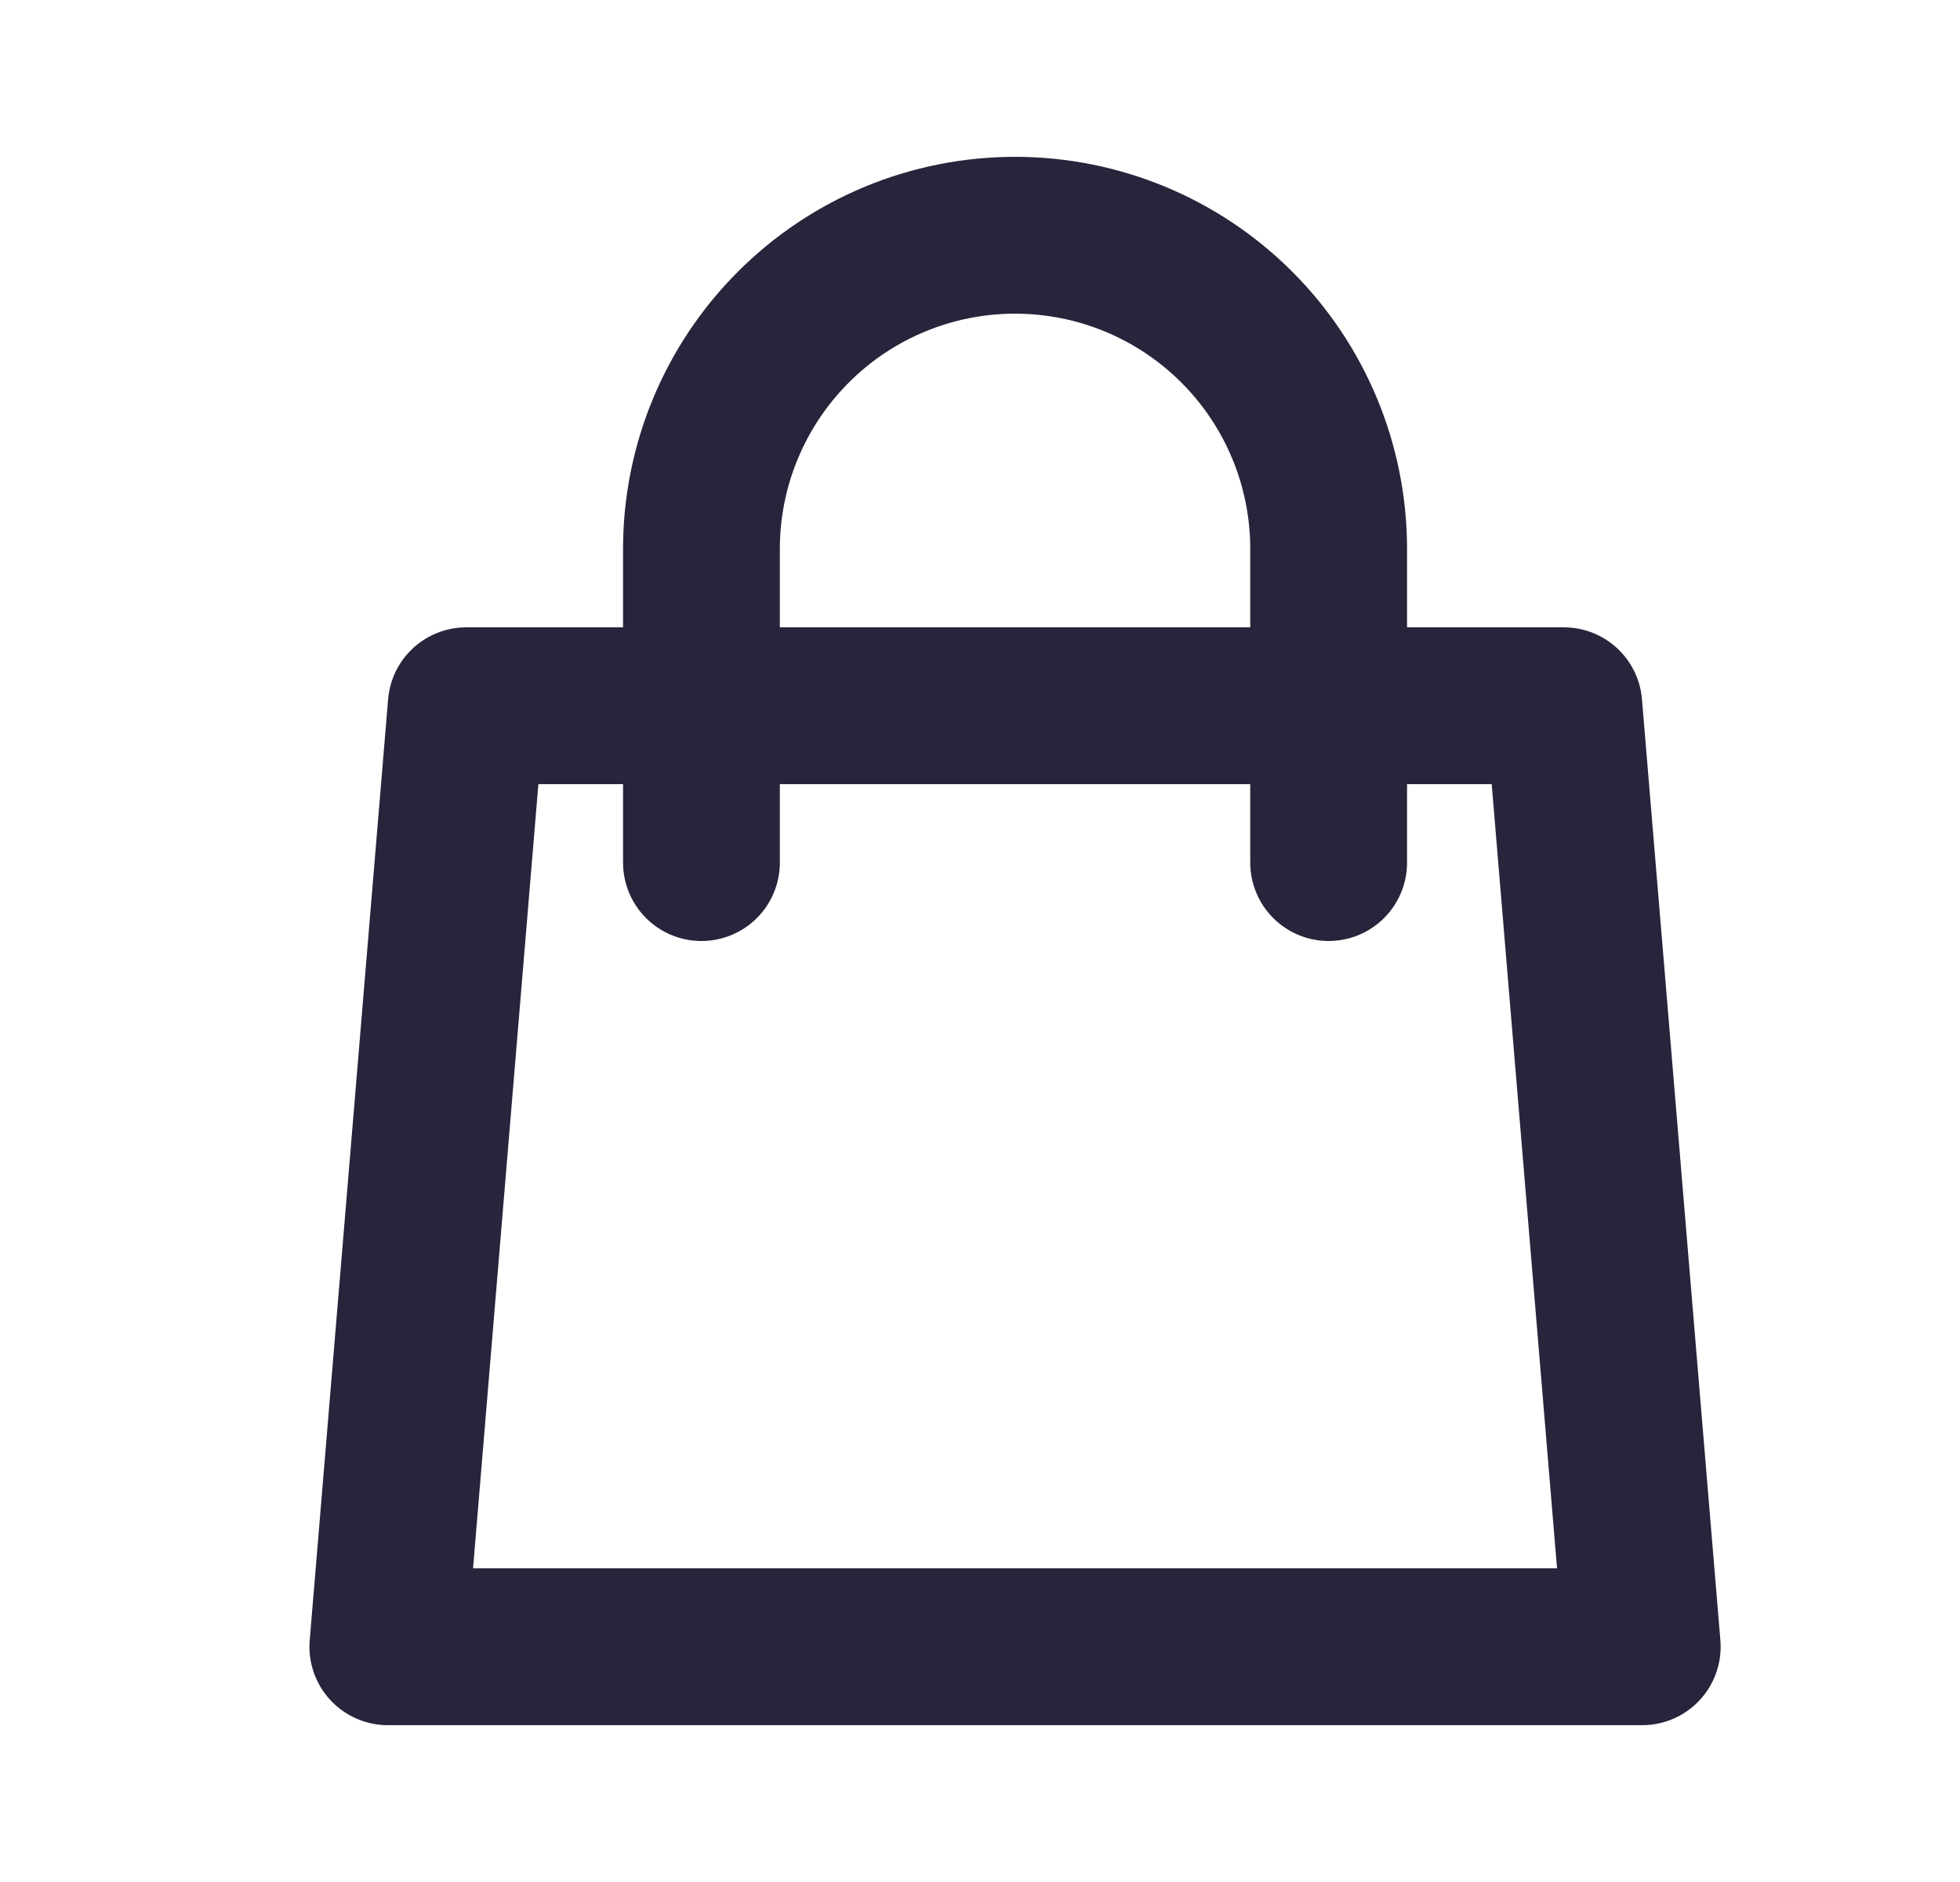
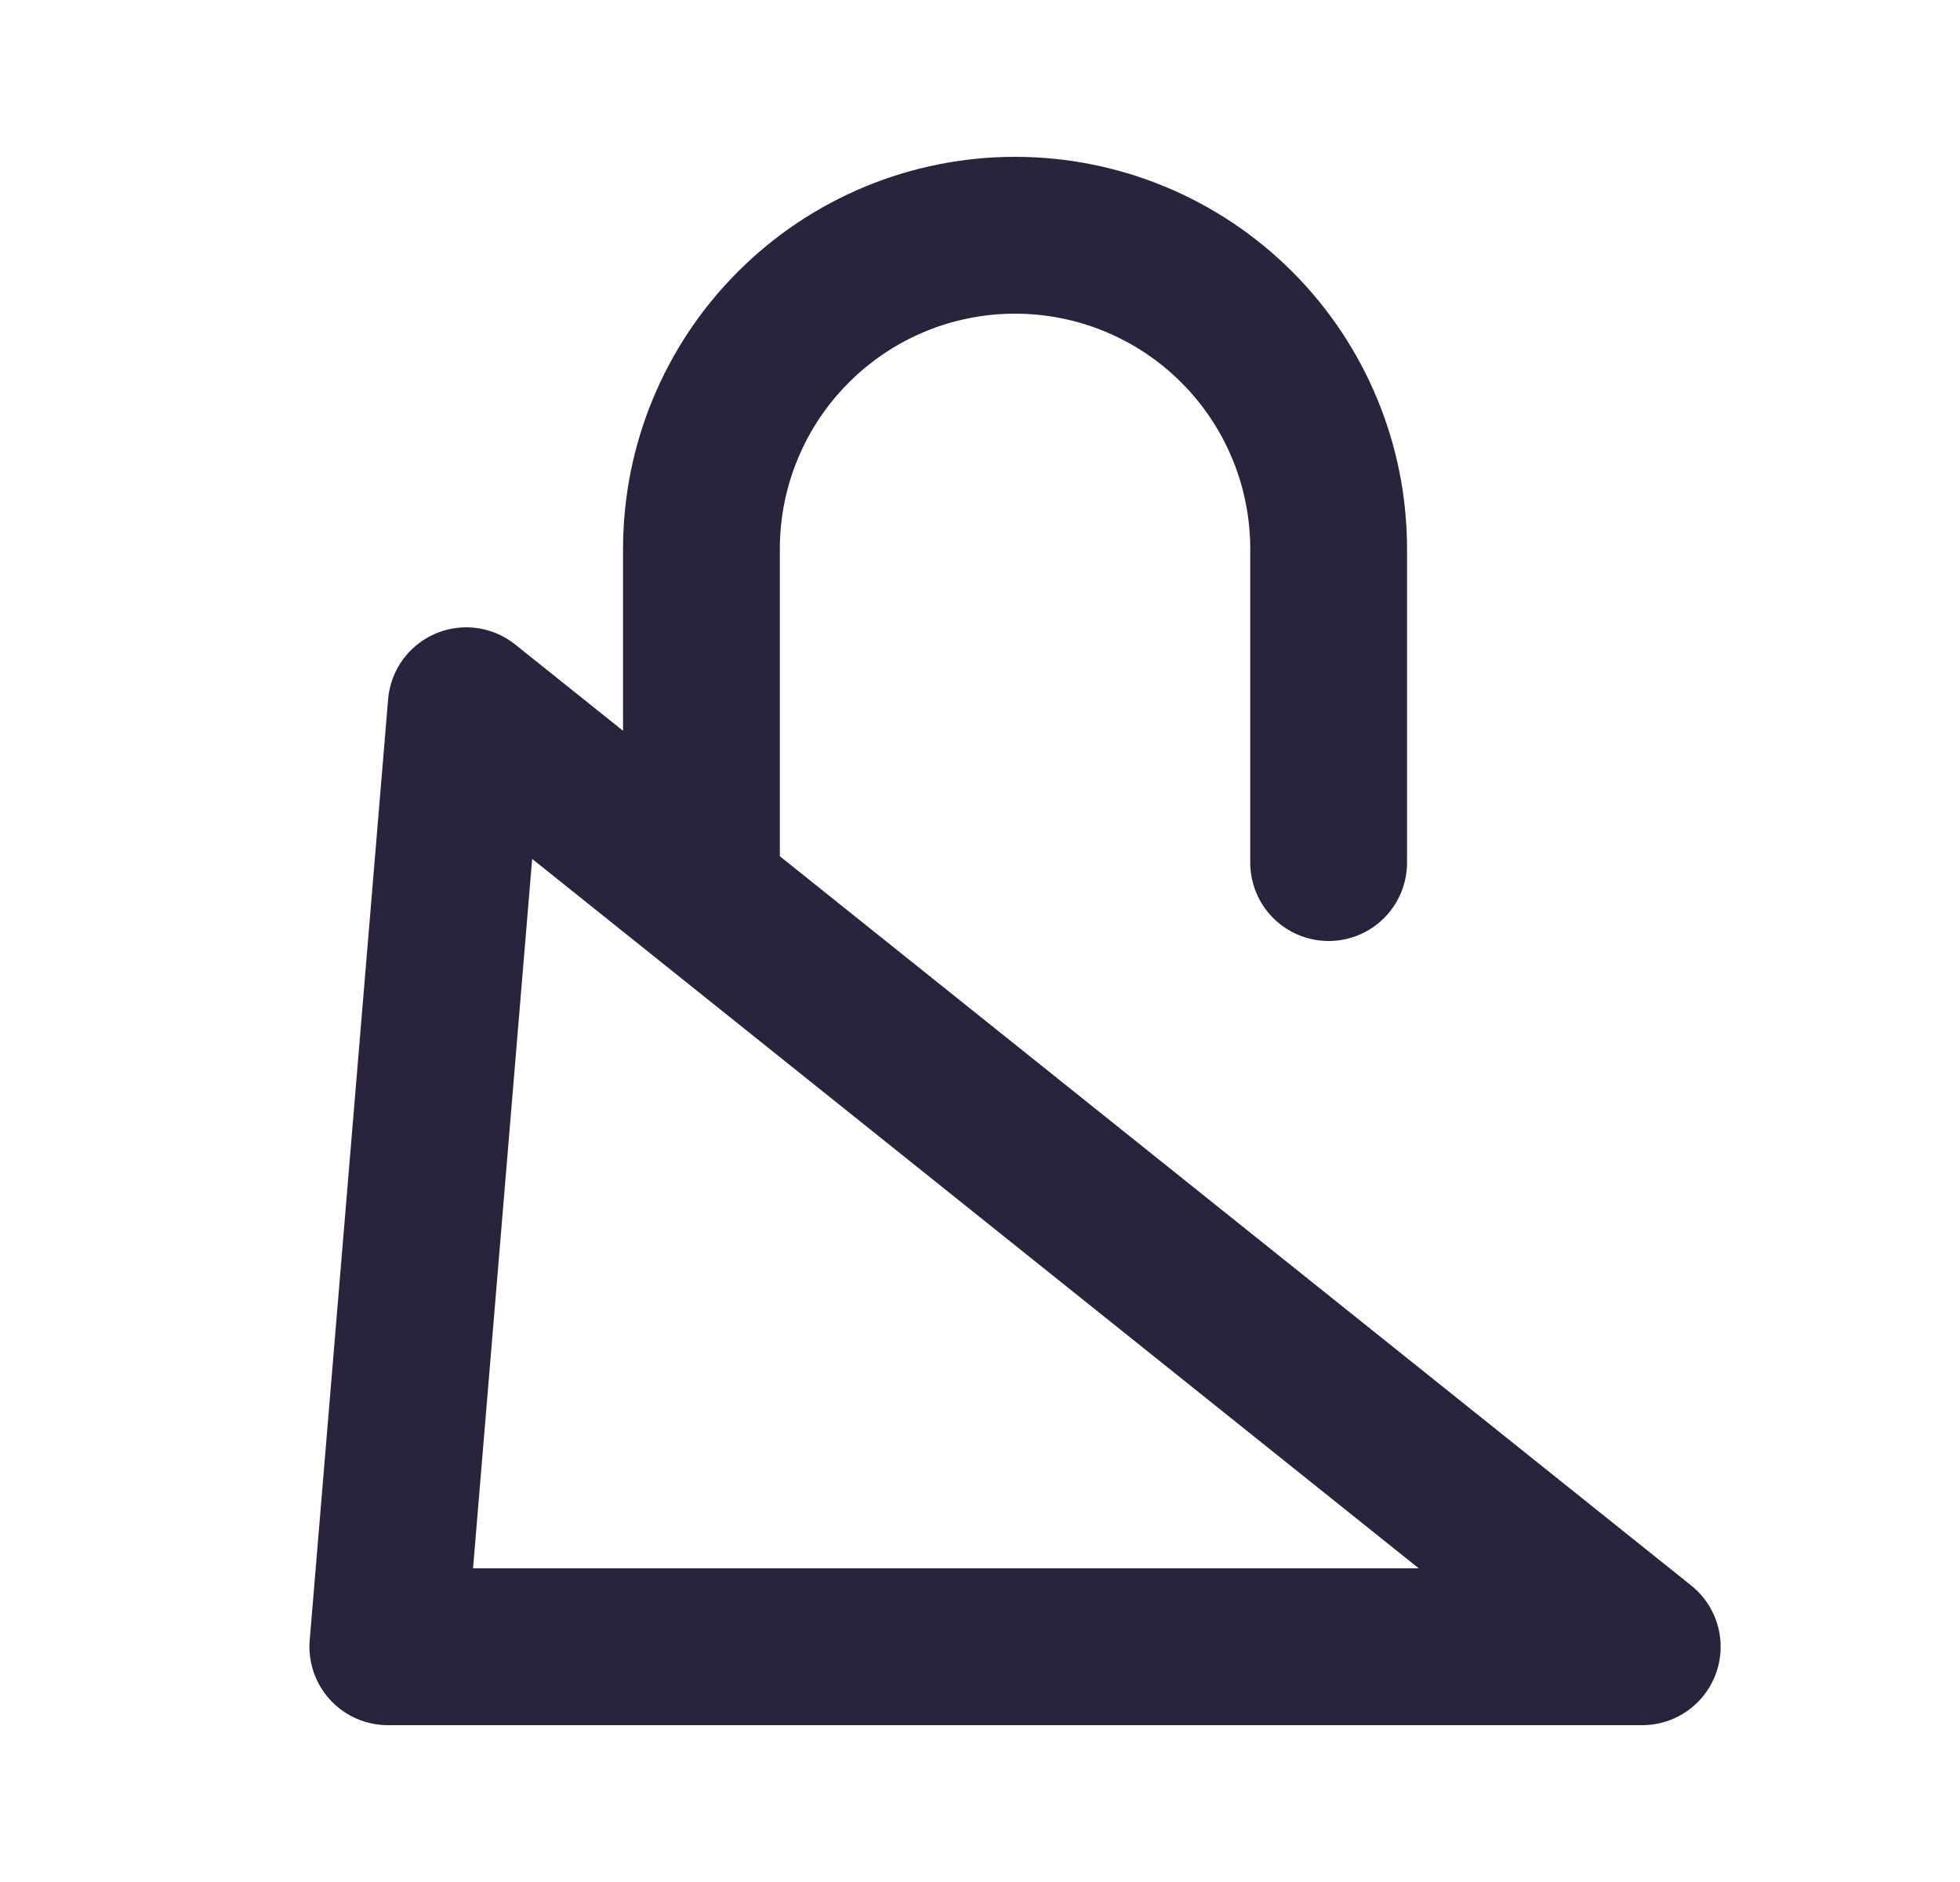
<svg xmlns="http://www.w3.org/2000/svg" width="25" height="24" viewBox="0 0 25 24" fill="none">
-   <path d="M16.947 11V7C16.947 5.939 16.526 4.922 15.776 4.172C15.025 3.421 14.008 3 12.947 3C11.886 3 10.869 3.421 10.119 4.172C9.369 4.922 8.947 5.939 8.947 7V11M5.947 9H19.947L20.947 21H4.947L5.947 9Z" stroke="#29233B" stroke-width="2" stroke-linecap="round" stroke-linejoin="round" />
+   <path d="M16.947 11V7C16.947 5.939 16.526 4.922 15.776 4.172C15.025 3.421 14.008 3 12.947 3C11.886 3 10.869 3.421 10.119 4.172C9.369 4.922 8.947 5.939 8.947 7V11M5.947 9L20.947 21H4.947L5.947 9Z" stroke="#29233B" stroke-width="2" stroke-linecap="round" stroke-linejoin="round" />
</svg>